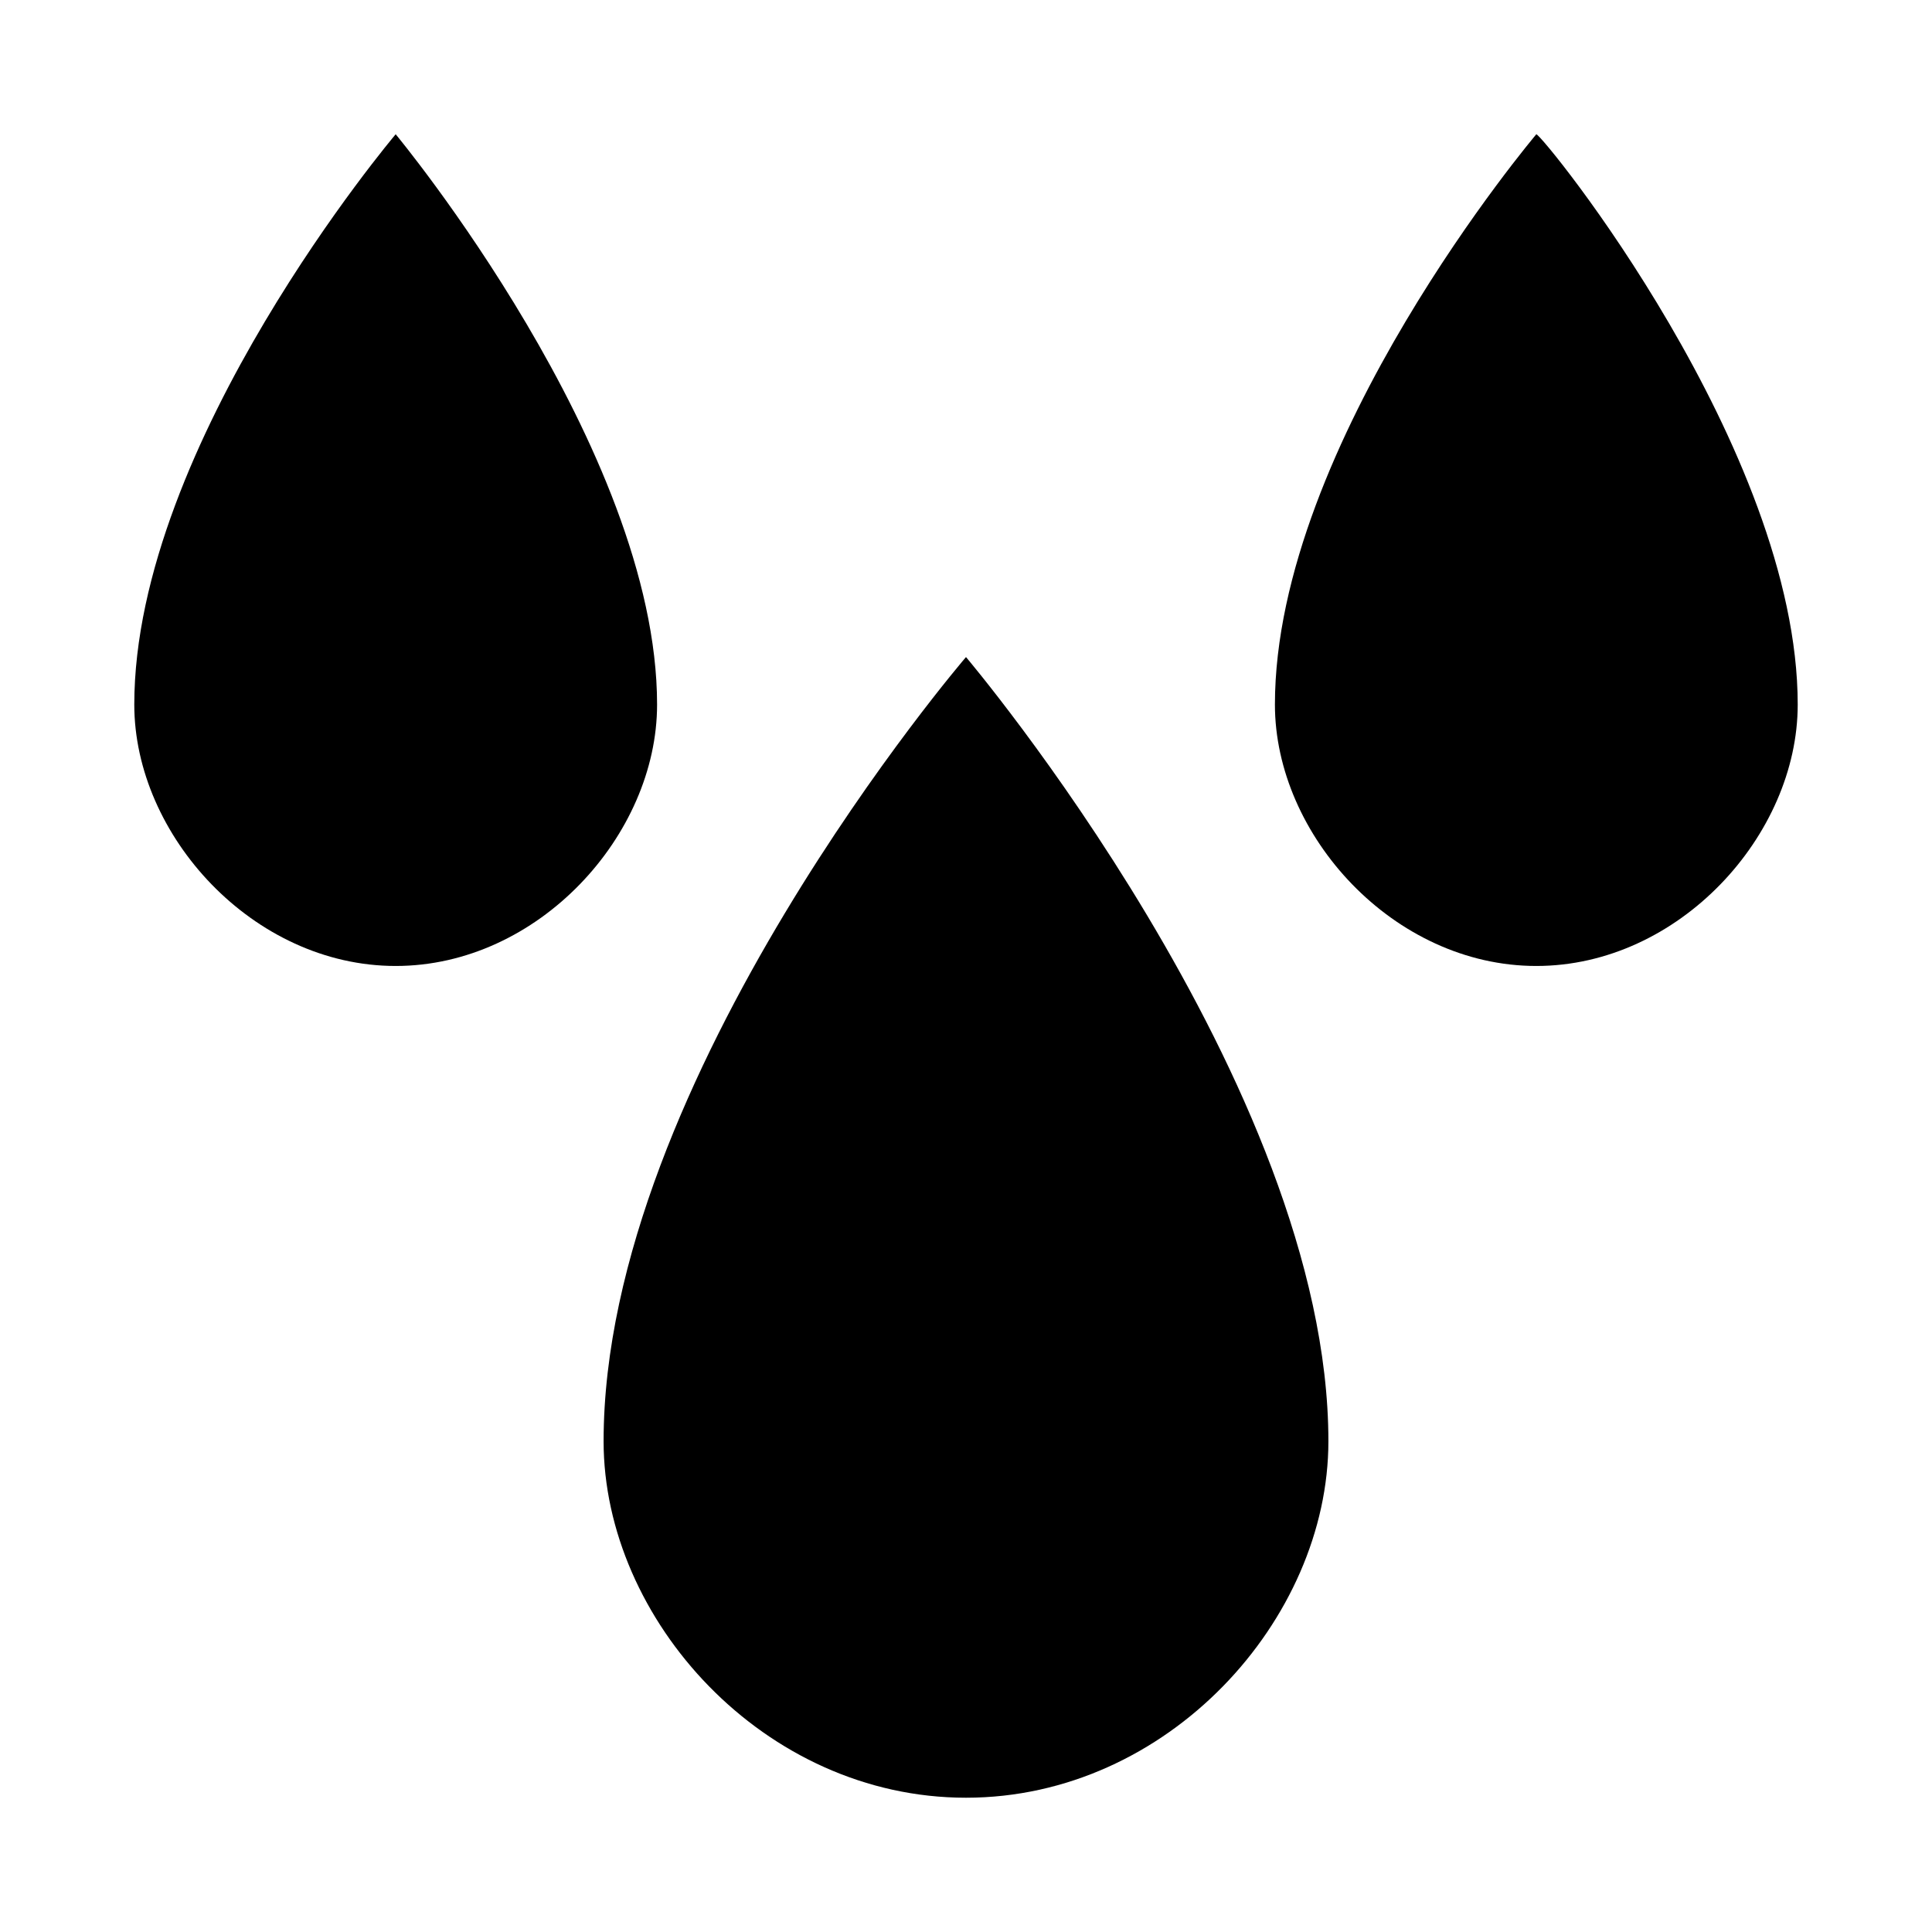
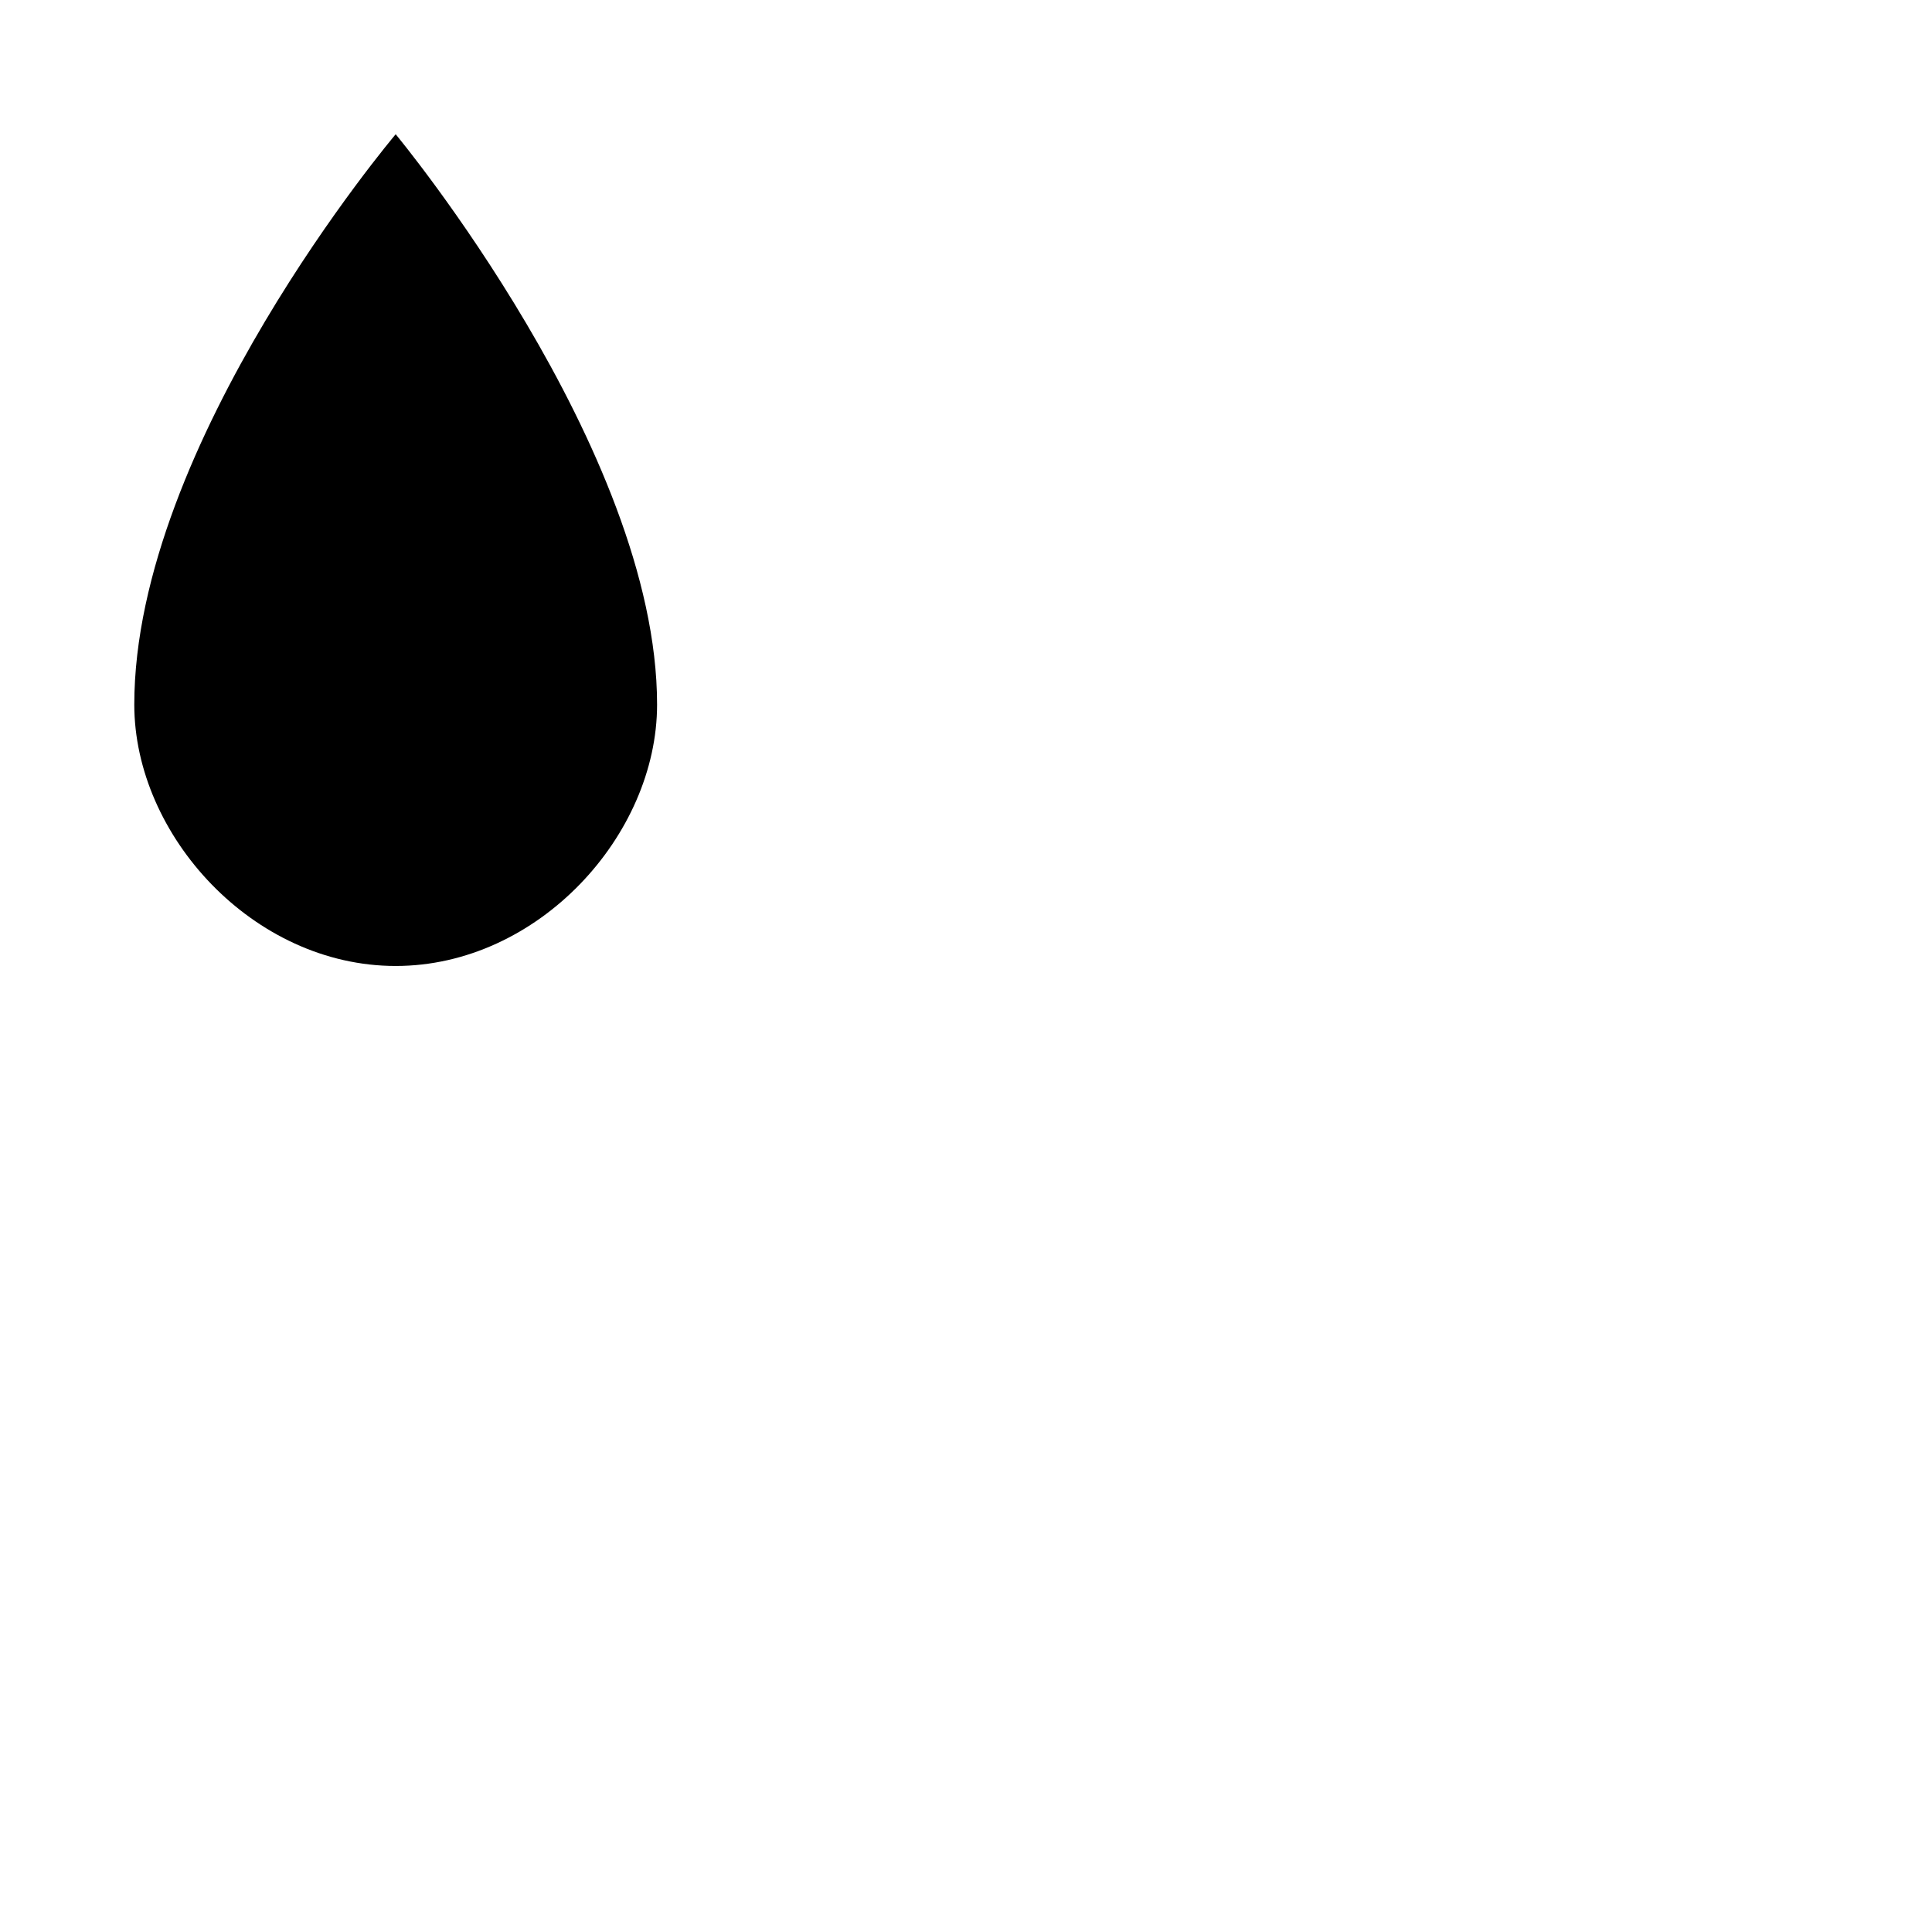
<svg xmlns="http://www.w3.org/2000/svg" fill="#000000" width="800px" height="800px" version="1.1" viewBox="144 144 512 512">
  <g>
    <path d="m248.86 179.58s-69.273 81.867-69.273 151.14c0 34.637 31.488 69.273 69.273 69.273 37.785 0 69.273-34.637 69.273-69.273 0-67.703-69.273-151.14-69.273-151.14z" />
-     <path d="m551.14 179.58s-69.273 81.867-69.273 151.14c0 34.637 31.488 69.273 69.273 69.273s69.273-34.637 69.273-69.273c0-67.703-67.699-151.14-69.273-151.14z" />
-     <path d="m303.96 525.95c0 47.23 42.508 94.465 96.039 94.465s96.039-47.23 96.039-94.465c0-94.465-96.039-207.82-96.039-207.82s-96.039 111.79-96.039 207.82z" />
  </g>
</svg>